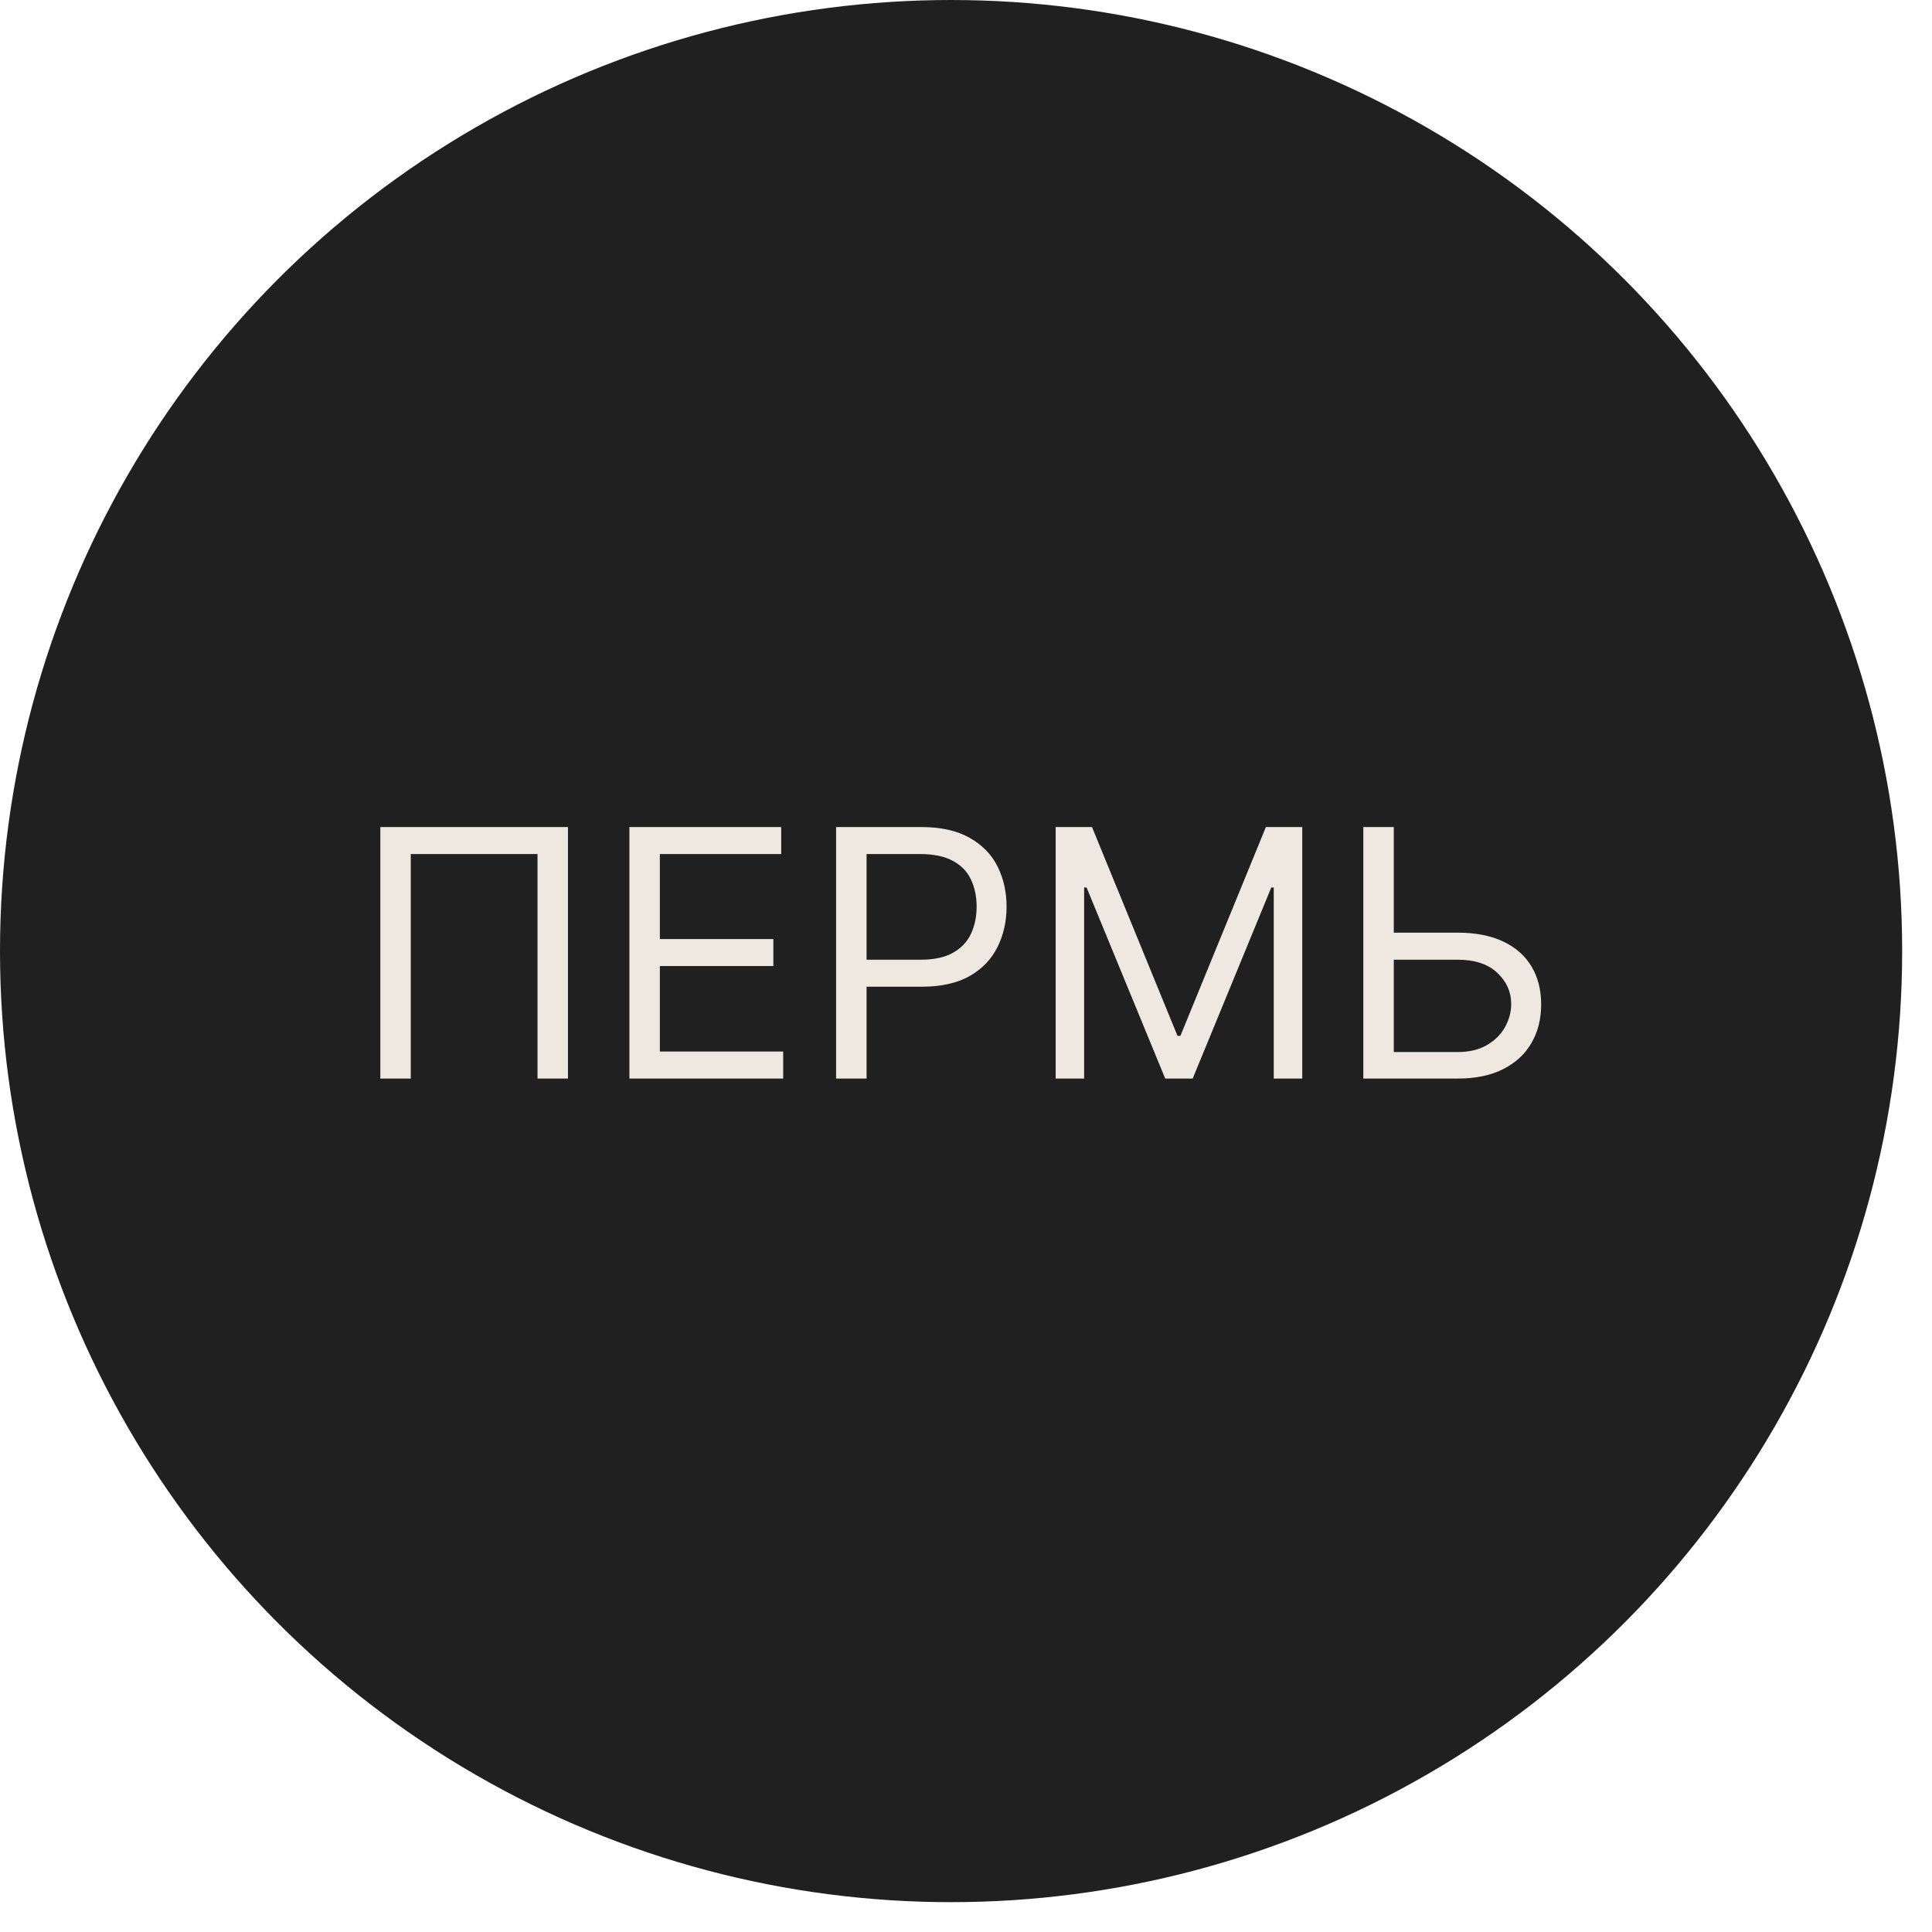
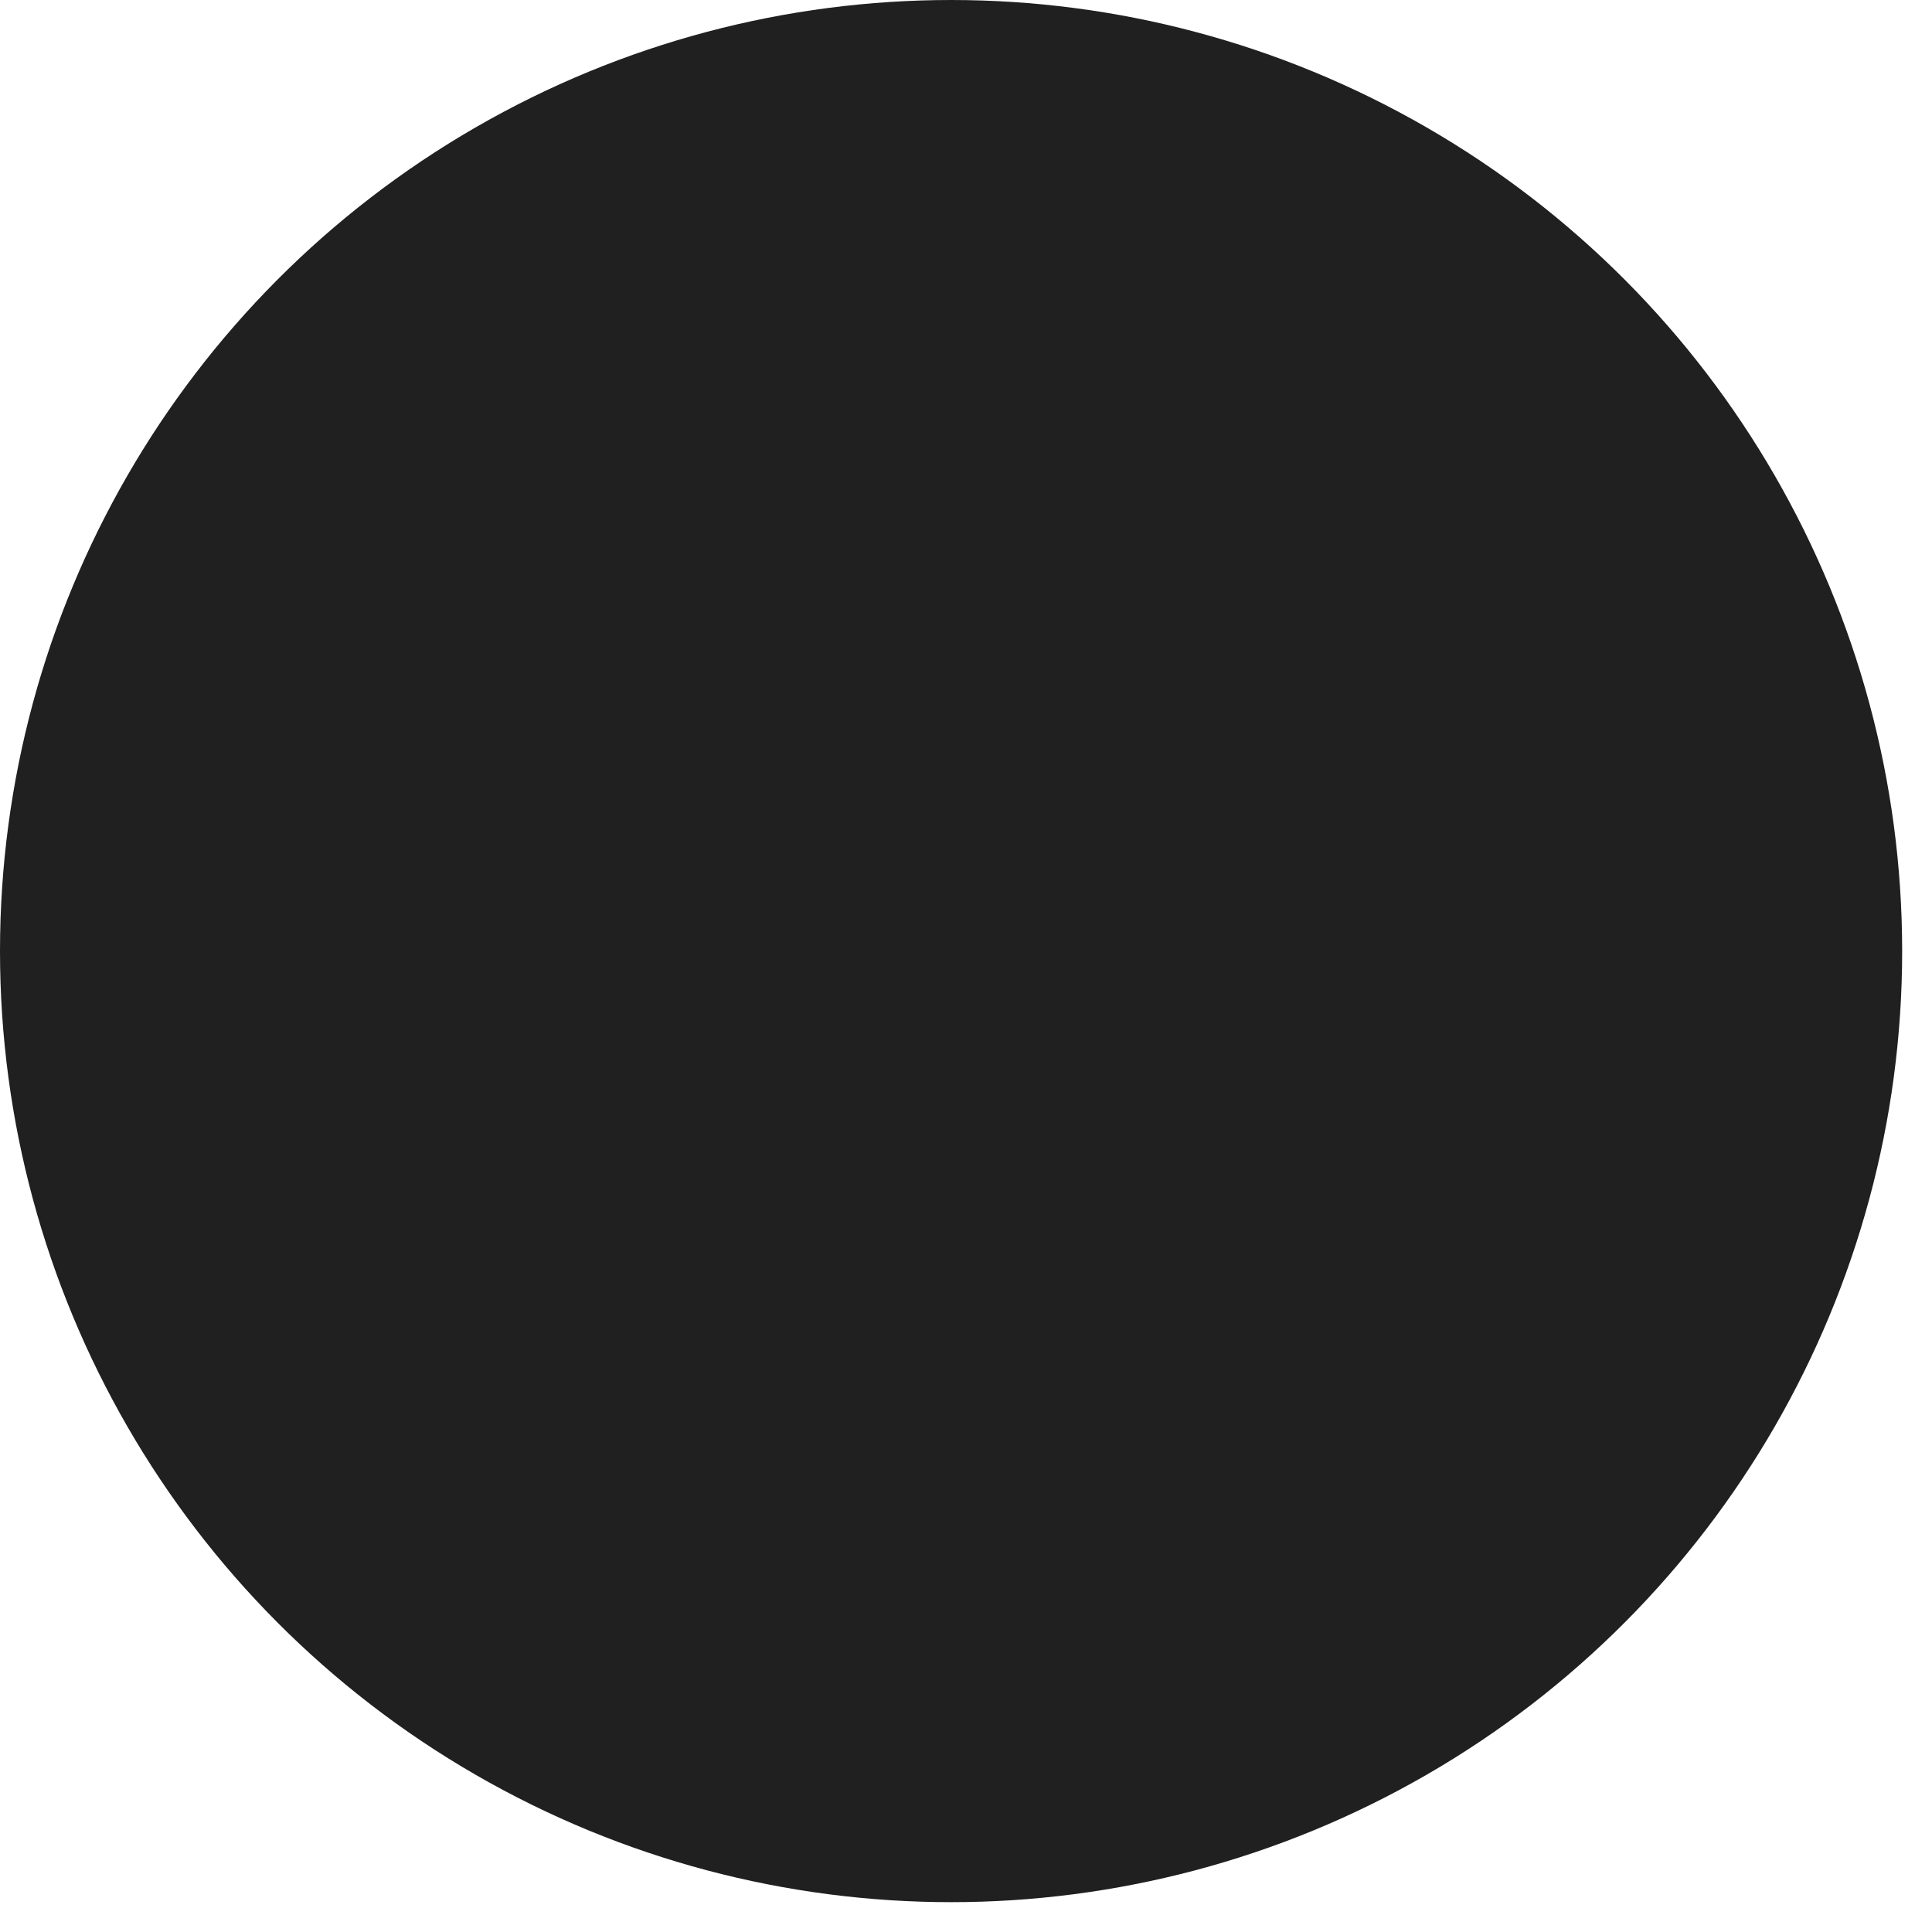
<svg xmlns="http://www.w3.org/2000/svg" width="54" height="54" viewBox="0 0 54 54" fill="none">
  <circle cx="26.583" cy="26.583" r="26.583" fill="#202020" />
-   <path d="M15.875 23.116V30.146H15.024V23.871H11.481V30.146H10.63V23.116H15.875ZM17.592 30.146V23.116H21.835V23.871H18.443V26.247H21.615V27.002H18.443V29.391H21.89V30.146H17.592ZM23.369 30.146V23.116H25.745C26.296 23.116 26.747 23.216 27.097 23.415C27.45 23.612 27.711 23.878 27.88 24.215C28.049 24.551 28.134 24.926 28.134 25.341C28.134 25.755 28.049 26.131 27.88 26.47C27.713 26.809 27.454 27.079 27.104 27.28C26.754 27.479 26.305 27.579 25.759 27.579H24.056V26.824H25.731C26.109 26.824 26.412 26.758 26.641 26.628C26.87 26.497 27.036 26.321 27.139 26.099C27.244 25.875 27.297 25.622 27.297 25.341C27.297 25.059 27.244 24.807 27.139 24.585C27.036 24.363 26.869 24.189 26.637 24.064C26.406 23.936 26.1 23.871 25.717 23.871H24.221V30.146H23.369ZM29.506 23.116H30.522L32.911 28.952H32.993L35.382 23.116H36.398V30.146H35.602V24.805H35.533L33.336 30.146H32.568L30.37 24.805H30.302V30.146H29.506V23.116ZM38.737 26.068H40.742C41.245 26.068 41.67 26.151 42.015 26.316C42.363 26.48 42.626 26.713 42.805 27.012C42.986 27.312 43.076 27.666 43.076 28.073C43.076 28.48 42.986 28.84 42.805 29.151C42.626 29.462 42.363 29.706 42.015 29.882C41.67 30.058 41.245 30.146 40.742 30.146H38.105V23.116H38.957V29.405H40.742C41.062 29.405 41.333 29.341 41.555 29.213C41.78 29.082 41.949 28.915 42.063 28.712C42.18 28.506 42.238 28.288 42.238 28.059C42.238 27.723 42.109 27.433 41.85 27.191C41.592 26.946 41.222 26.824 40.742 26.824H38.737V26.068Z" fill="#EFE8E1" />
</svg>